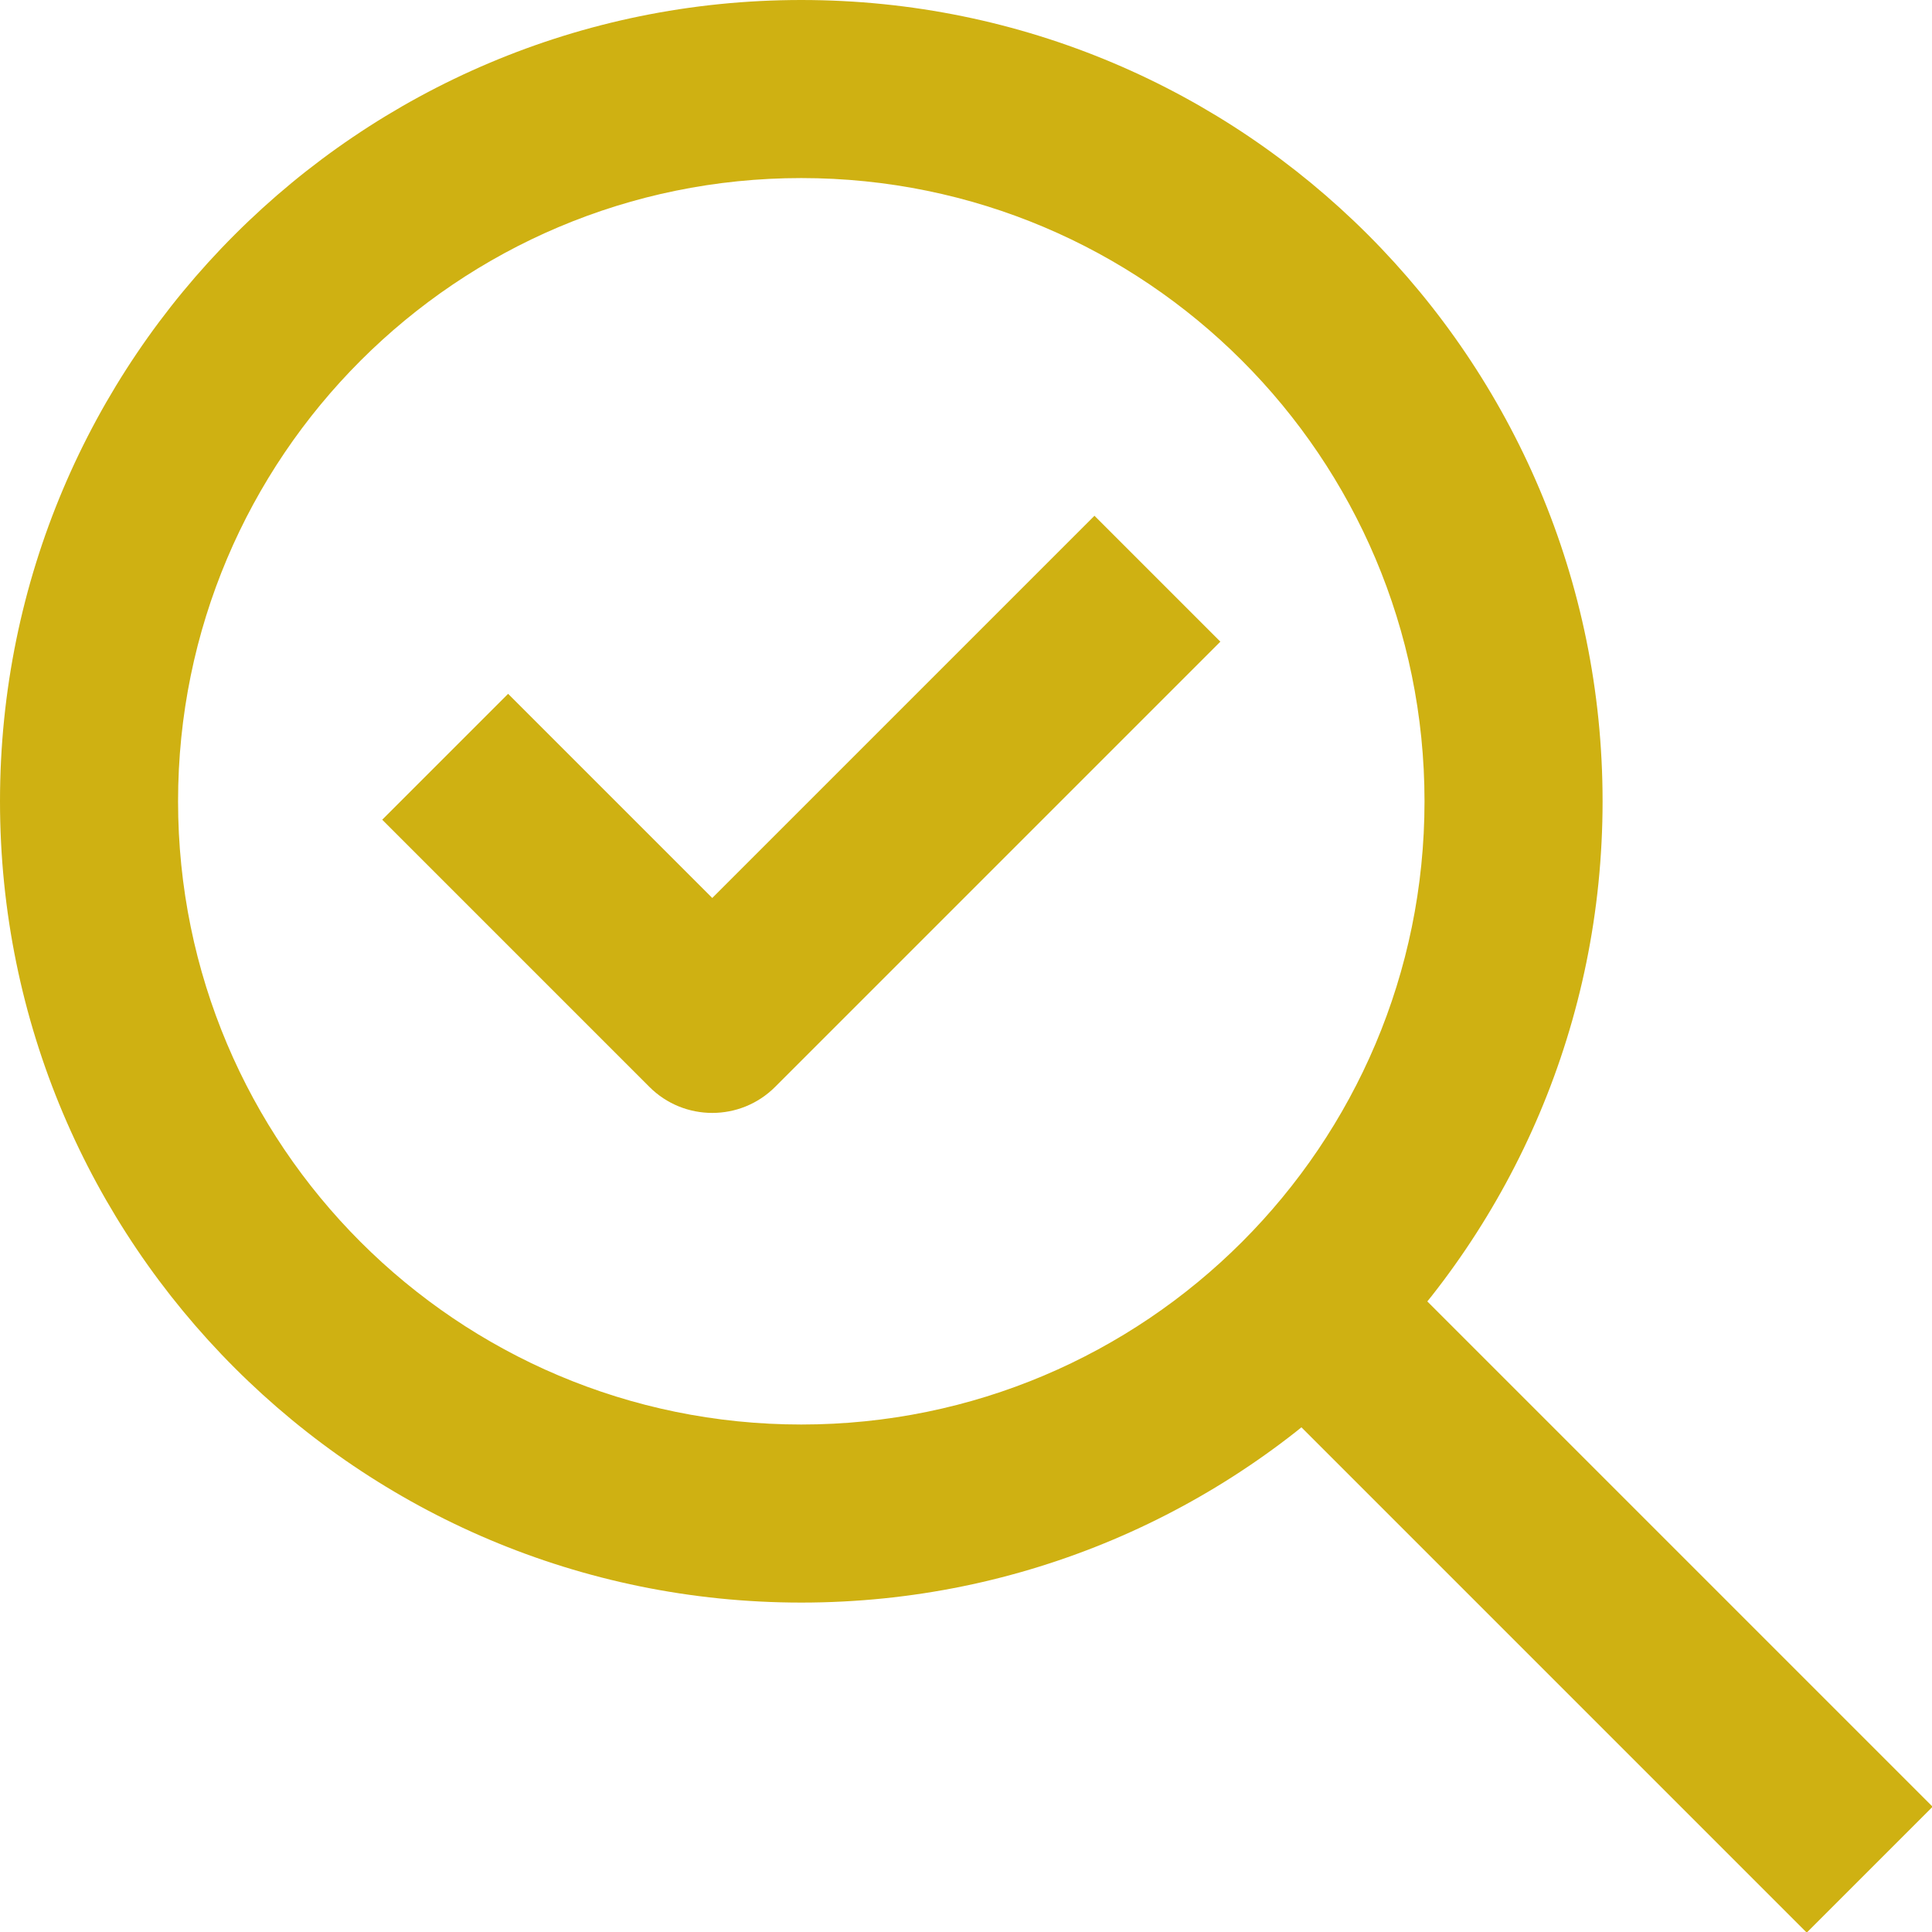
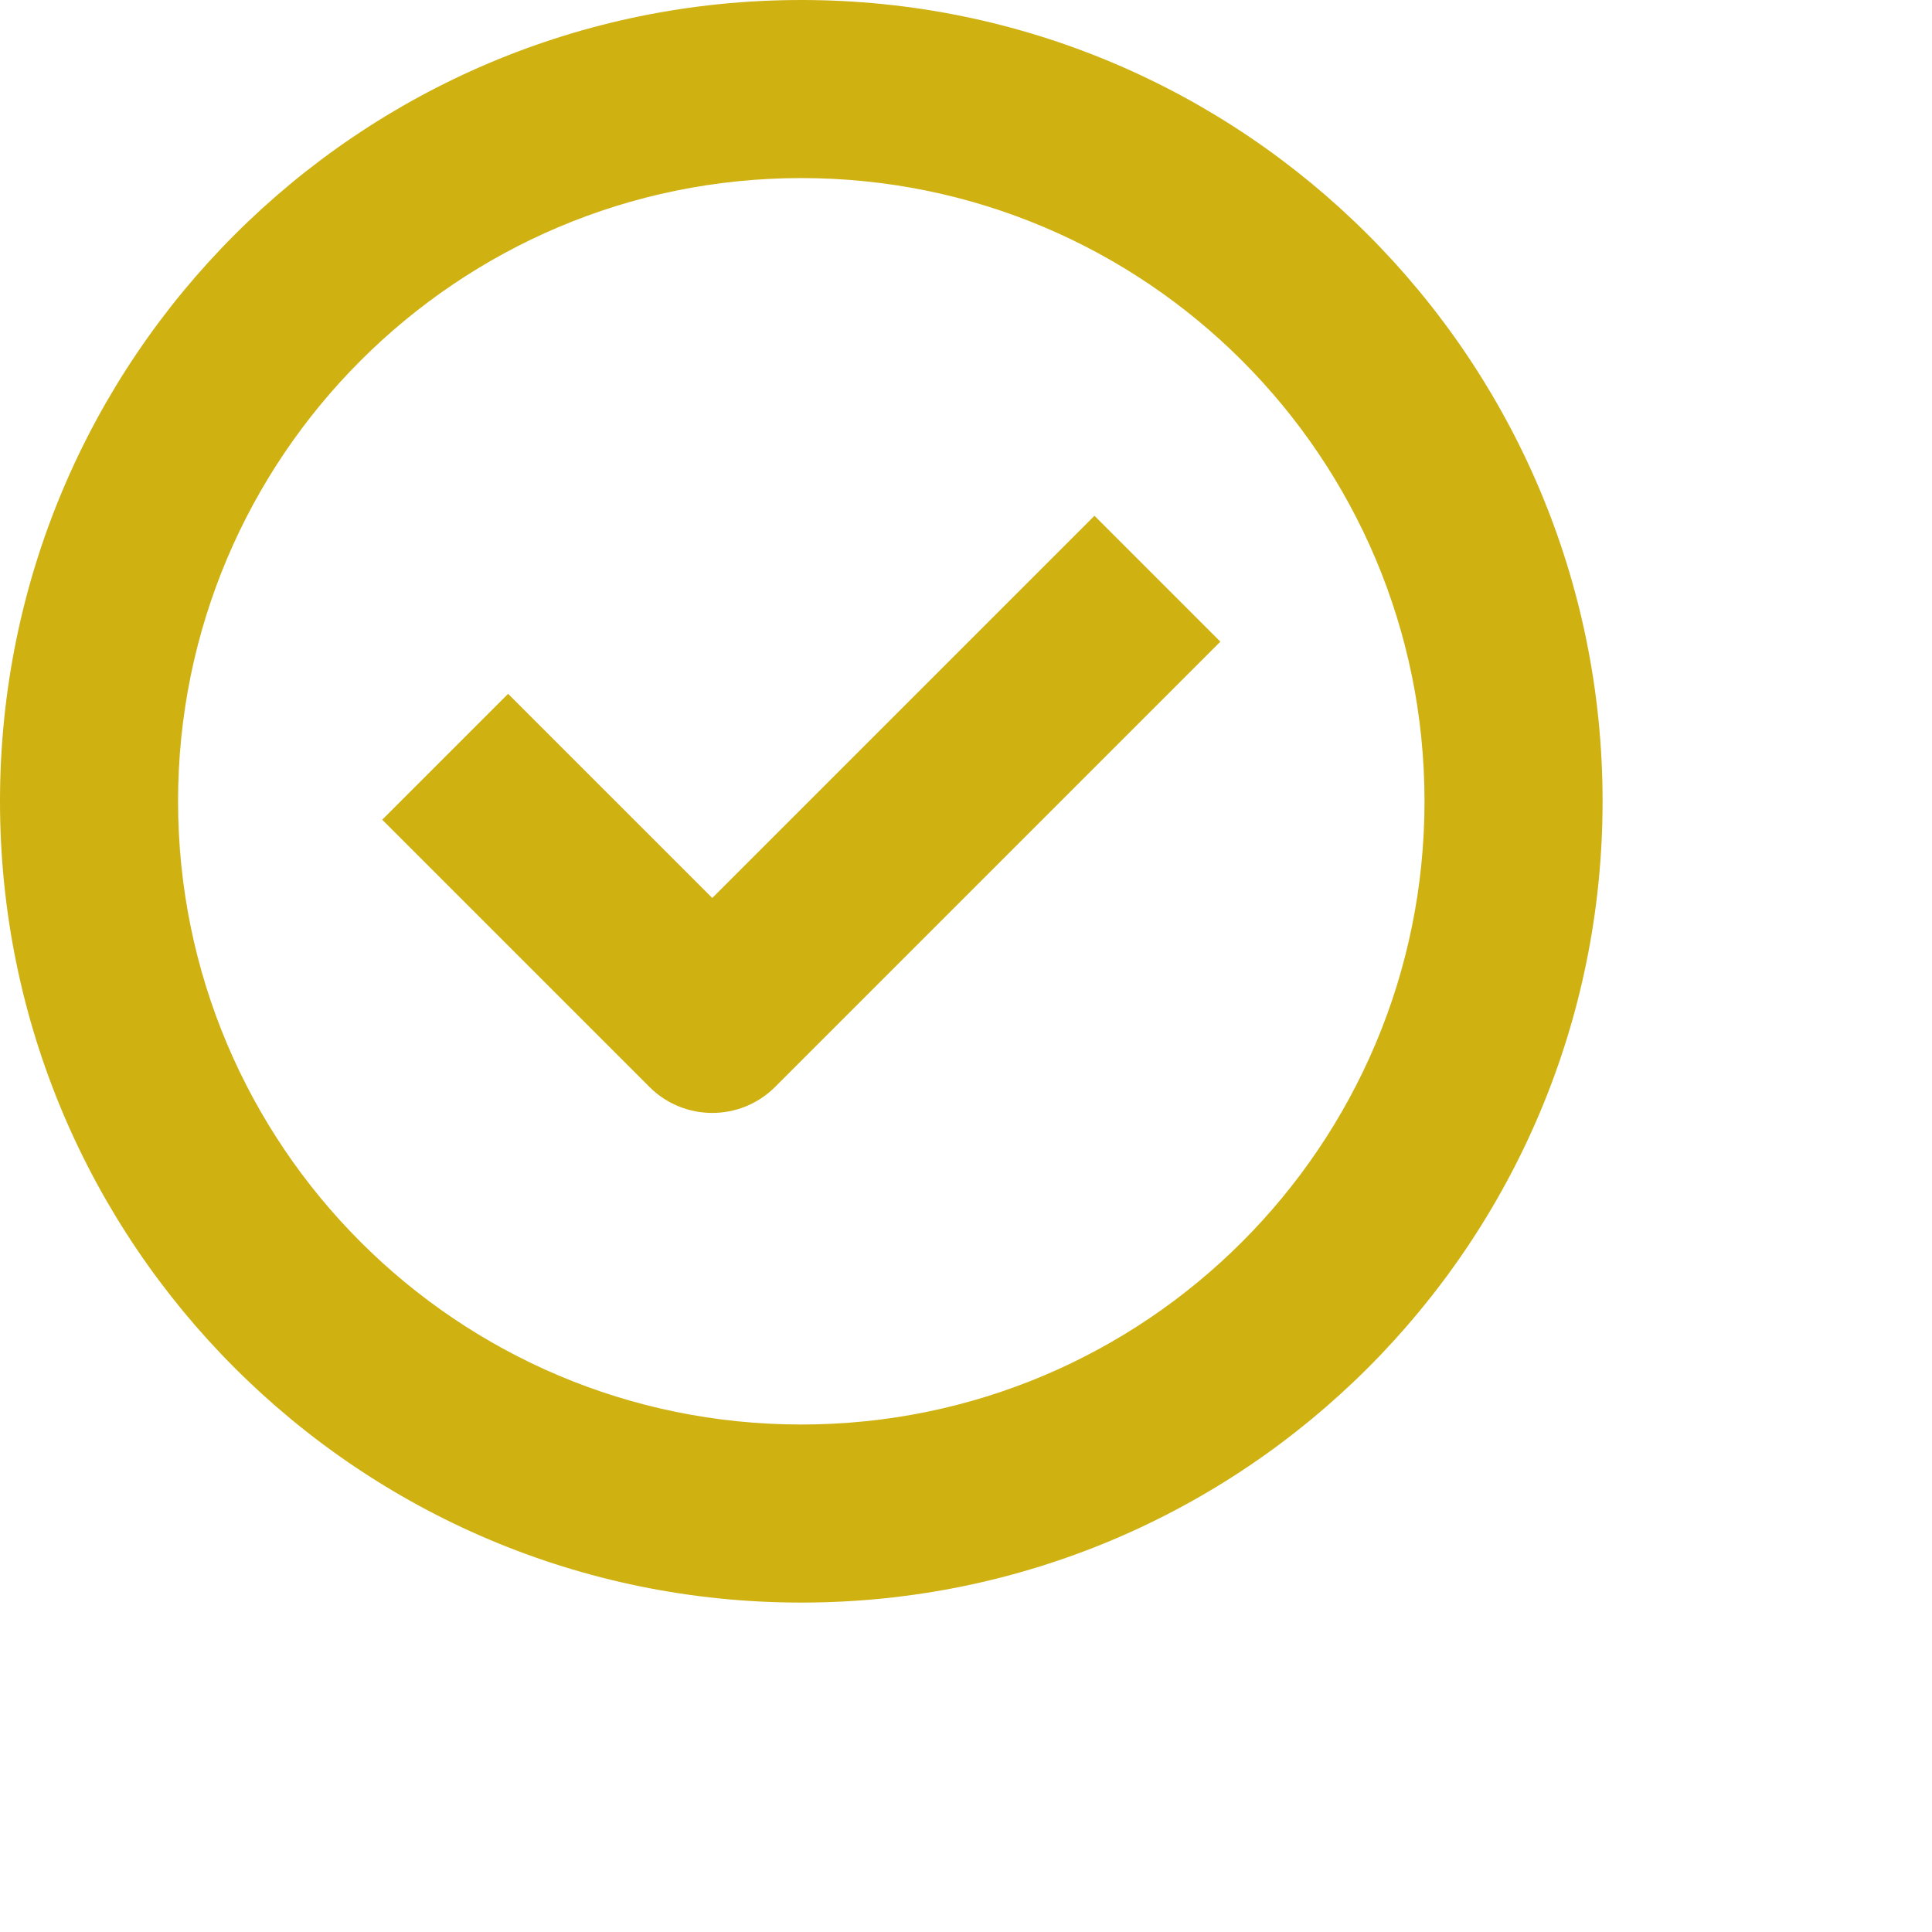
<svg xmlns="http://www.w3.org/2000/svg" fill="none" height="21.7" preserveAspectRatio="xMidYMid meet" style="fill: none" version="1" viewBox="1.0 1.0 21.7 21.7" width="21.7" zoomAndPan="magnify">
  <g id="change1_1">
    <path clip-rule="evenodd" d="M10 3C6.134 3 3 6.134 3 10C3 13.866 6.134 17 10 17C13.866 17 17 13.866 17 10C17 6.134 13.866 3 10 3ZM1 10C1 5.029 5.029 1 10 1C14.971 1 19 5.029 19 10C19 14.971 14.971 19 10 19C5.029 19 1 14.971 1 10Z" fill="#cfb112" fill-rule="evenodd" />
  </g>
  <g id="change1_2">
-     <path clip-rule="evenodd" d="M16.207 14.793L22.707 21.293L21.293 22.707L14.793 16.207L16.207 14.793Z" fill="#cfb112" fill-rule="evenodd" />
-   </g>
+     </g>
  <g id="change1_3">
    <path clip-rule="evenodd" d="M14.707 8.207L9.707 13.207C9.317 13.598 8.683 13.598 8.293 13.207L5.293 10.207L6.707 8.793L9 11.086L13.293 6.793L14.707 8.207Z" fill="#cfb112" fill-rule="evenodd" />
  </g>
</svg>